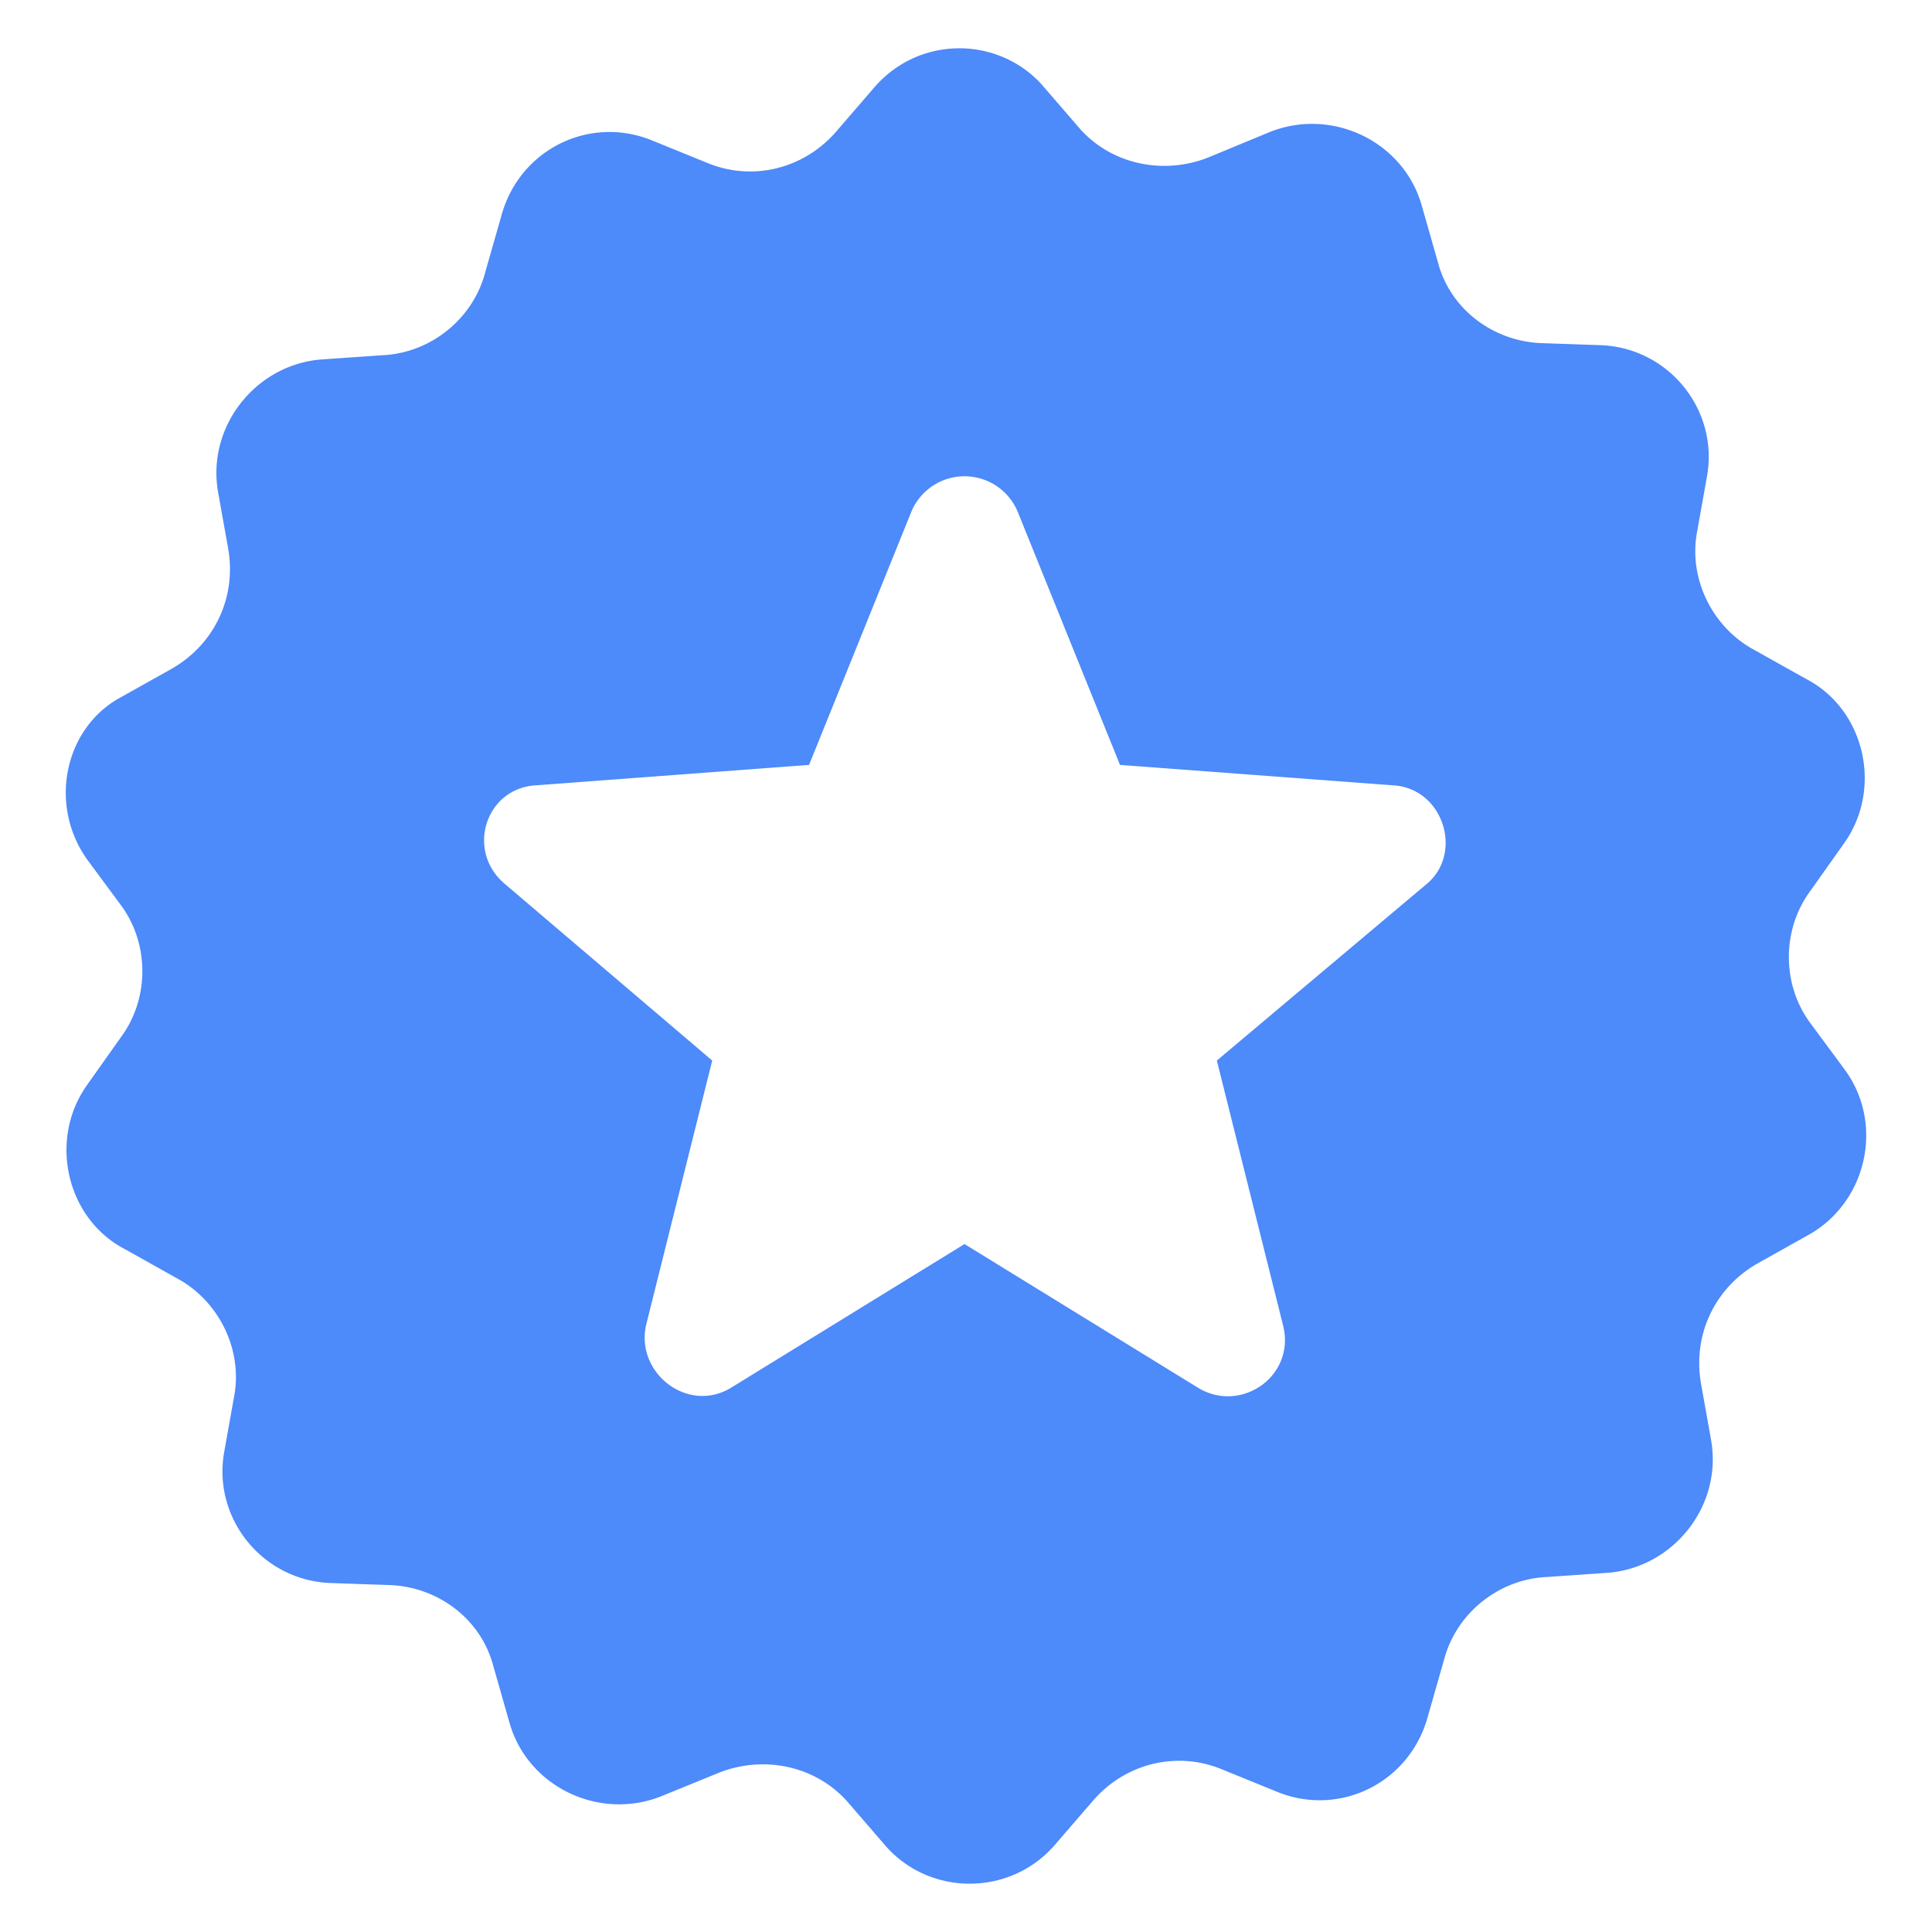
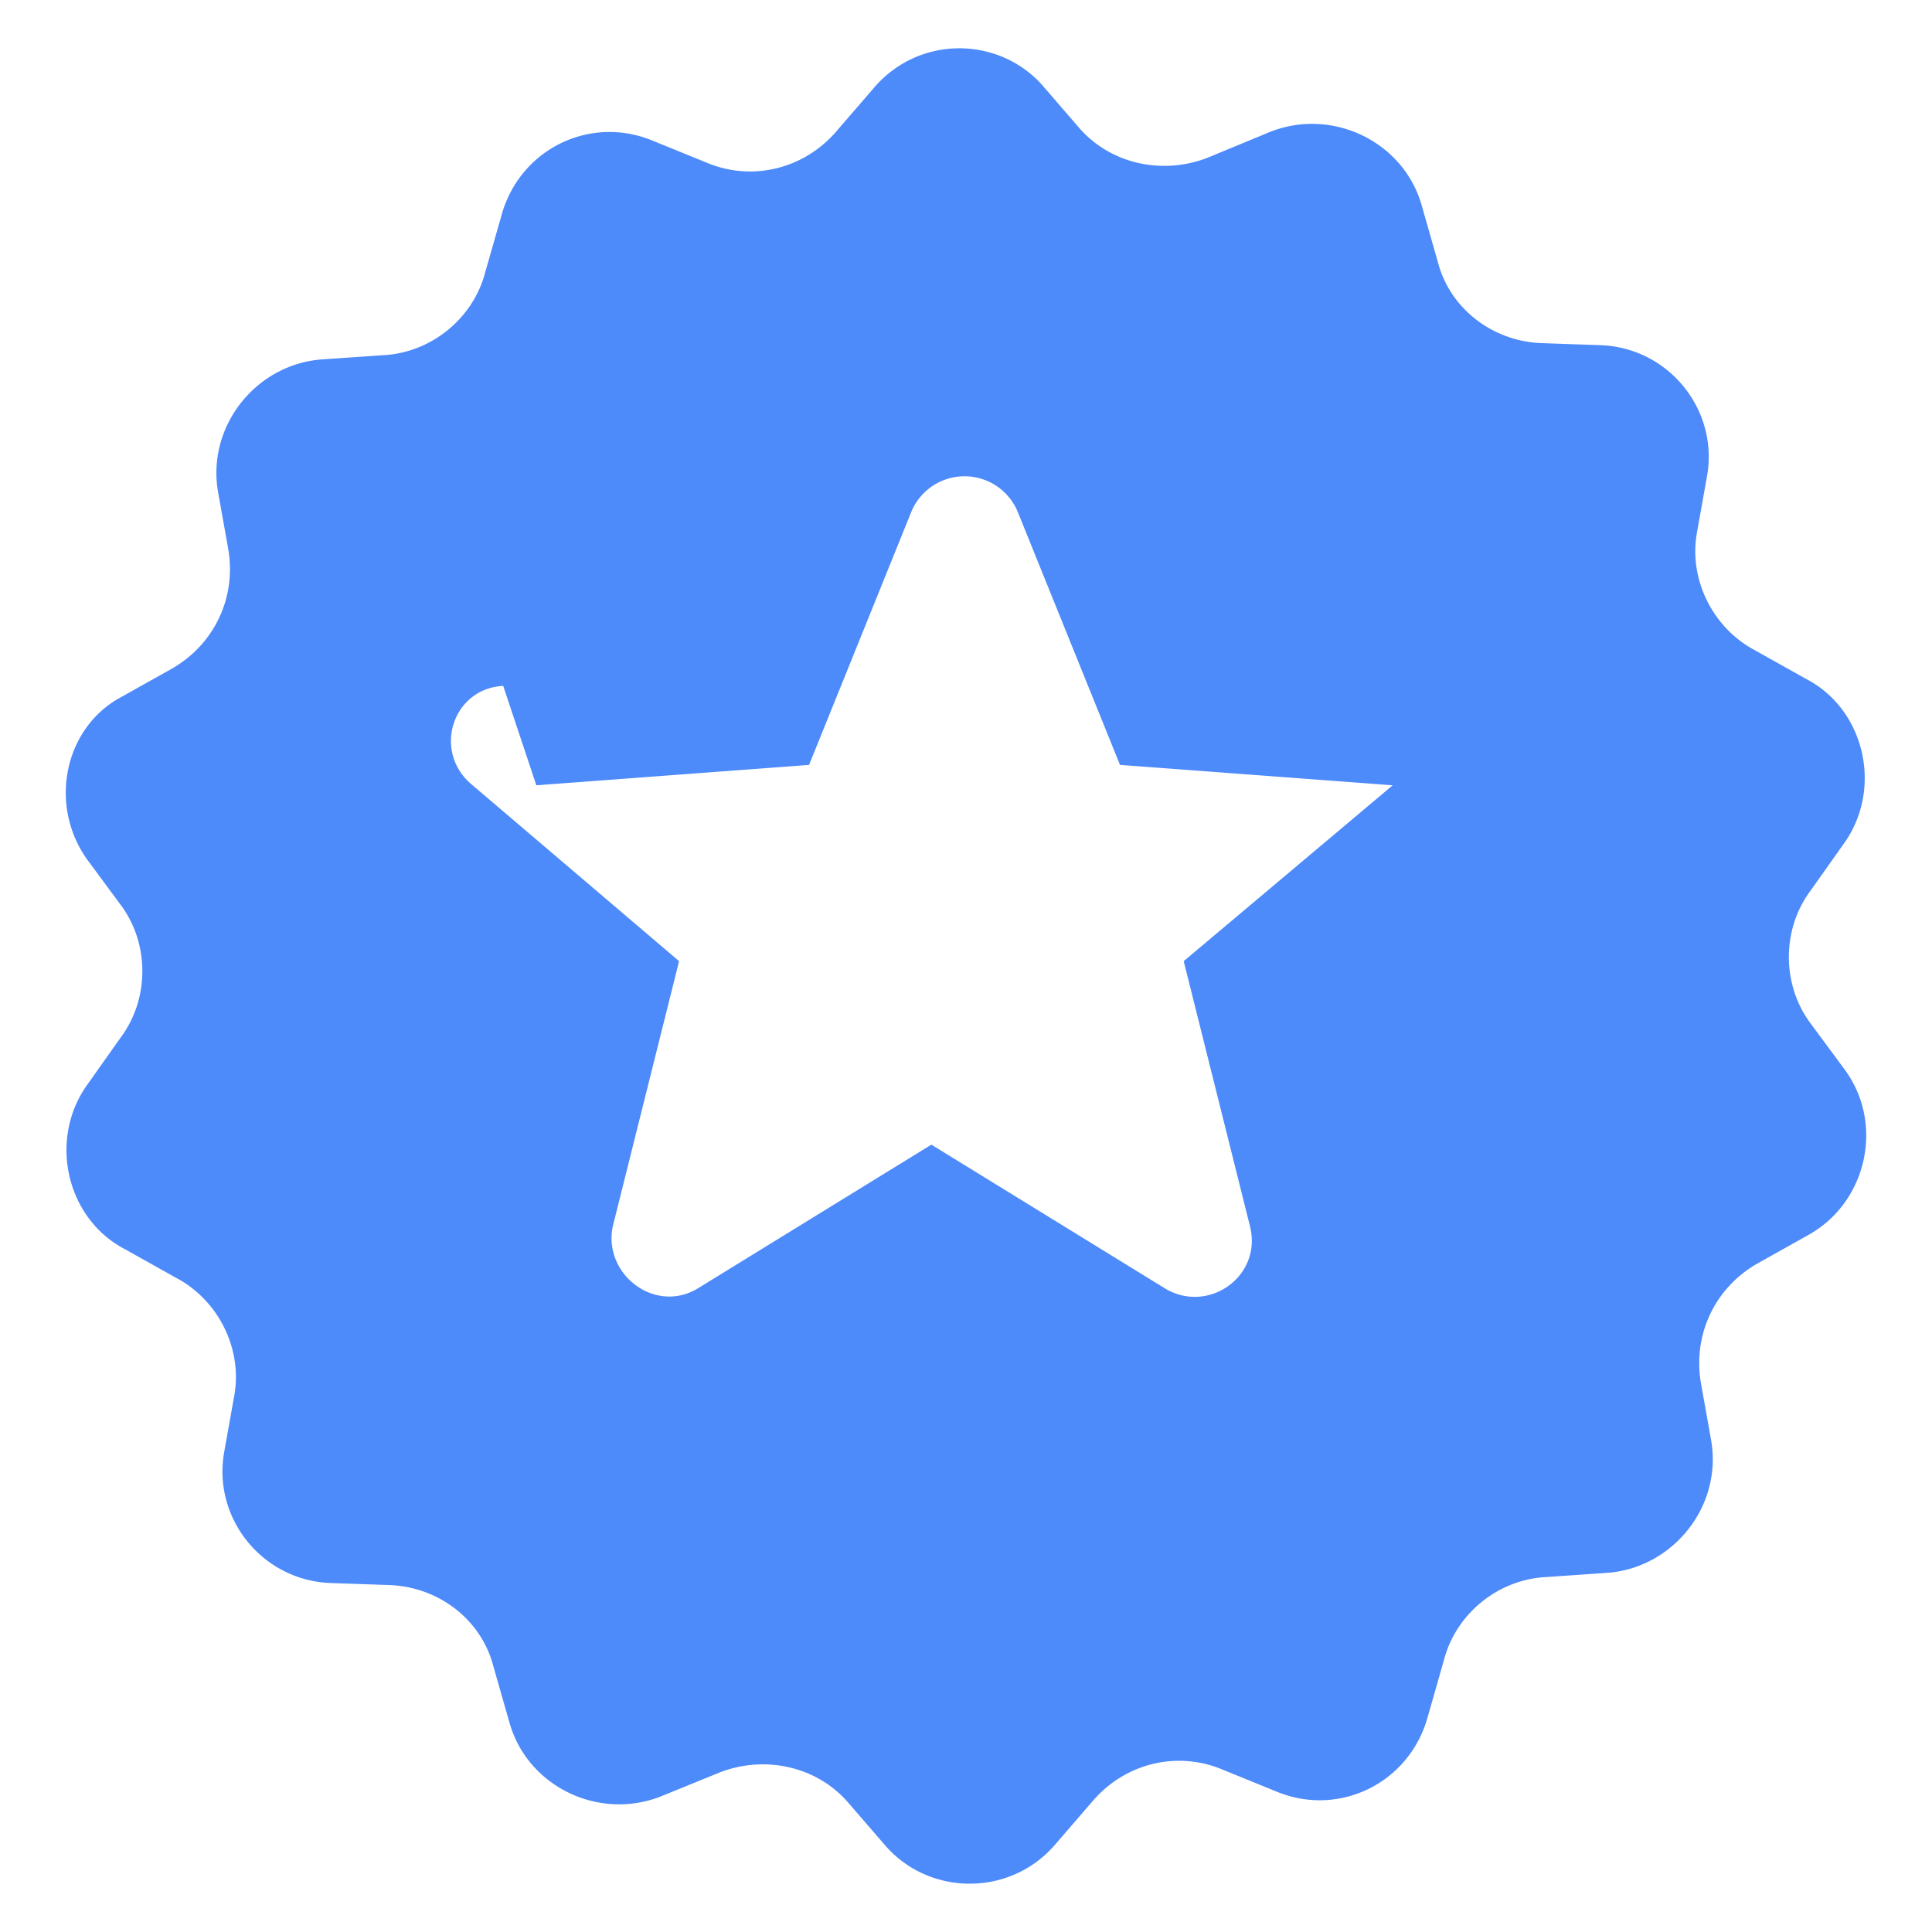
<svg xmlns="http://www.w3.org/2000/svg" width="512" height="512" x="0" y="0" viewBox="0 0 100 100" style="enable-background:new 0 0 512 512" xml:space="preserve" class="">
  <g>
-     <path d="m4.489 44.458 1.78 2.408c1.465 1.99 1.465 4.816 0 6.805l-1.78 2.513c-1.99 2.827-1.047 6.91 1.99 8.48l2.617 1.466c2.198 1.152 3.454 3.664 3.036 6.073l-.524 2.931c-.628 3.455 1.99 6.7 5.55 6.805l3.035.105c2.513.105 4.712 1.78 5.34 4.188l.837 2.931c.943 3.35 4.712 5.13 7.957 3.77l2.827-1.152c2.304-.943 5.026-.419 6.7 1.466l1.99 2.303c2.303 2.617 6.491 2.617 8.795-.105l1.989-2.303c1.675-1.885 4.292-2.513 6.596-1.57l2.826 1.151c3.246 1.361 6.91-.419 7.853-3.874l.837-2.931c.628-2.408 2.827-4.188 5.34-4.293l3.036-.21c3.455-.209 6.072-3.454 5.444-6.91l-.523-2.93c-.42-2.513.733-4.921 2.931-6.178l2.618-1.466c3.036-1.675 3.978-5.758 1.884-8.585l-1.78-2.408c-1.465-1.989-1.465-4.816 0-6.805l1.78-2.513c1.99-2.826 1.047-6.91-1.99-8.48l-2.616-1.466c-2.2-1.151-3.455-3.664-3.037-6.072l.524-2.932c.628-3.455-1.99-6.7-5.55-6.805l-3.035-.105c-2.513-.104-4.712-1.78-5.34-4.188l-.837-2.931c-.943-3.35-4.712-5.13-7.957-3.77l-3.037 1.257c-2.303.942-5.025.419-6.7-1.466l-1.99-2.303c-2.303-2.513-6.386-2.513-8.69.21l-1.988 2.303c-1.676 1.884-4.293 2.513-6.596 1.57l-2.827-1.151c-3.246-1.361-6.91.418-7.852 3.873l-.838 2.932c-.628 2.408-2.827 4.188-5.34 4.292l-3.036.21c-3.455.21-6.072 3.455-5.444 6.91l.524 2.931c.418 2.513-.733 4.921-2.932 6.177L6.27 36.082c-2.932 1.57-3.77 5.55-1.78 8.376zm23.272-3.811 14.116-1.056 5.276-13.06a2.981 2.981 0 0 1 5.54 0l5.278 13.06 14.115 1.056c2.638.132 3.694 3.562 1.715 5.145l-10.817 9.102 3.43 13.72c.659 2.638-2.243 4.617-4.486 3.166l-12.004-7.388-12.005 7.388c-2.243 1.45-5.013-.66-4.485-3.166l3.43-13.72-10.686-9.102c-2.11-1.715-1.055-5.013 1.583-5.145z" fill="#4d8afa" opacity="1" data-original="#000000" class="" />
+     <path d="m4.489 44.458 1.78 2.408c1.465 1.99 1.465 4.816 0 6.805l-1.78 2.513c-1.99 2.827-1.047 6.91 1.99 8.48l2.617 1.466c2.198 1.152 3.454 3.664 3.036 6.073l-.524 2.931c-.628 3.455 1.99 6.7 5.55 6.805l3.035.105c2.513.105 4.712 1.78 5.34 4.188l.837 2.931c.943 3.35 4.712 5.13 7.957 3.77l2.827-1.152c2.304-.943 5.026-.419 6.7 1.466l1.99 2.303c2.303 2.617 6.491 2.617 8.795-.105l1.989-2.303c1.675-1.885 4.292-2.513 6.596-1.57l2.826 1.151c3.246 1.361 6.91-.419 7.853-3.874l.837-2.931c.628-2.408 2.827-4.188 5.34-4.293l3.036-.21c3.455-.209 6.072-3.454 5.444-6.91l-.523-2.93c-.42-2.513.733-4.921 2.931-6.178l2.618-1.466c3.036-1.675 3.978-5.758 1.884-8.585l-1.78-2.408c-1.465-1.989-1.465-4.816 0-6.805l1.78-2.513c1.99-2.826 1.047-6.91-1.99-8.48l-2.616-1.466c-2.2-1.151-3.455-3.664-3.037-6.072l.524-2.932c.628-3.455-1.99-6.7-5.55-6.805l-3.035-.105c-2.513-.104-4.712-1.78-5.34-4.188l-.837-2.931c-.943-3.35-4.712-5.13-7.957-3.77l-3.037 1.257c-2.303.942-5.025.419-6.7-1.466l-1.99-2.303c-2.303-2.513-6.386-2.513-8.69.21l-1.988 2.303c-1.676 1.884-4.293 2.513-6.596 1.57l-2.827-1.151c-3.246-1.361-6.91.418-7.852 3.873l-.838 2.932c-.628 2.408-2.827 4.188-5.34 4.292l-3.036.21c-3.455.21-6.072 3.455-5.444 6.91l.524 2.931c.418 2.513-.733 4.921-2.932 6.177L6.27 36.082c-2.932 1.57-3.77 5.55-1.78 8.376zm23.272-3.811 14.116-1.056 5.276-13.06a2.981 2.981 0 0 1 5.54 0l5.278 13.06 14.115 1.056l-10.817 9.102 3.43 13.72c.659 2.638-2.243 4.617-4.486 3.166l-12.004-7.388-12.005 7.388c-2.243 1.45-5.013-.66-4.485-3.166l3.43-13.72-10.686-9.102c-2.11-1.715-1.055-5.013 1.583-5.145z" fill="#4d8afa" opacity="1" data-original="#000000" class="" />
  </g>
</svg>